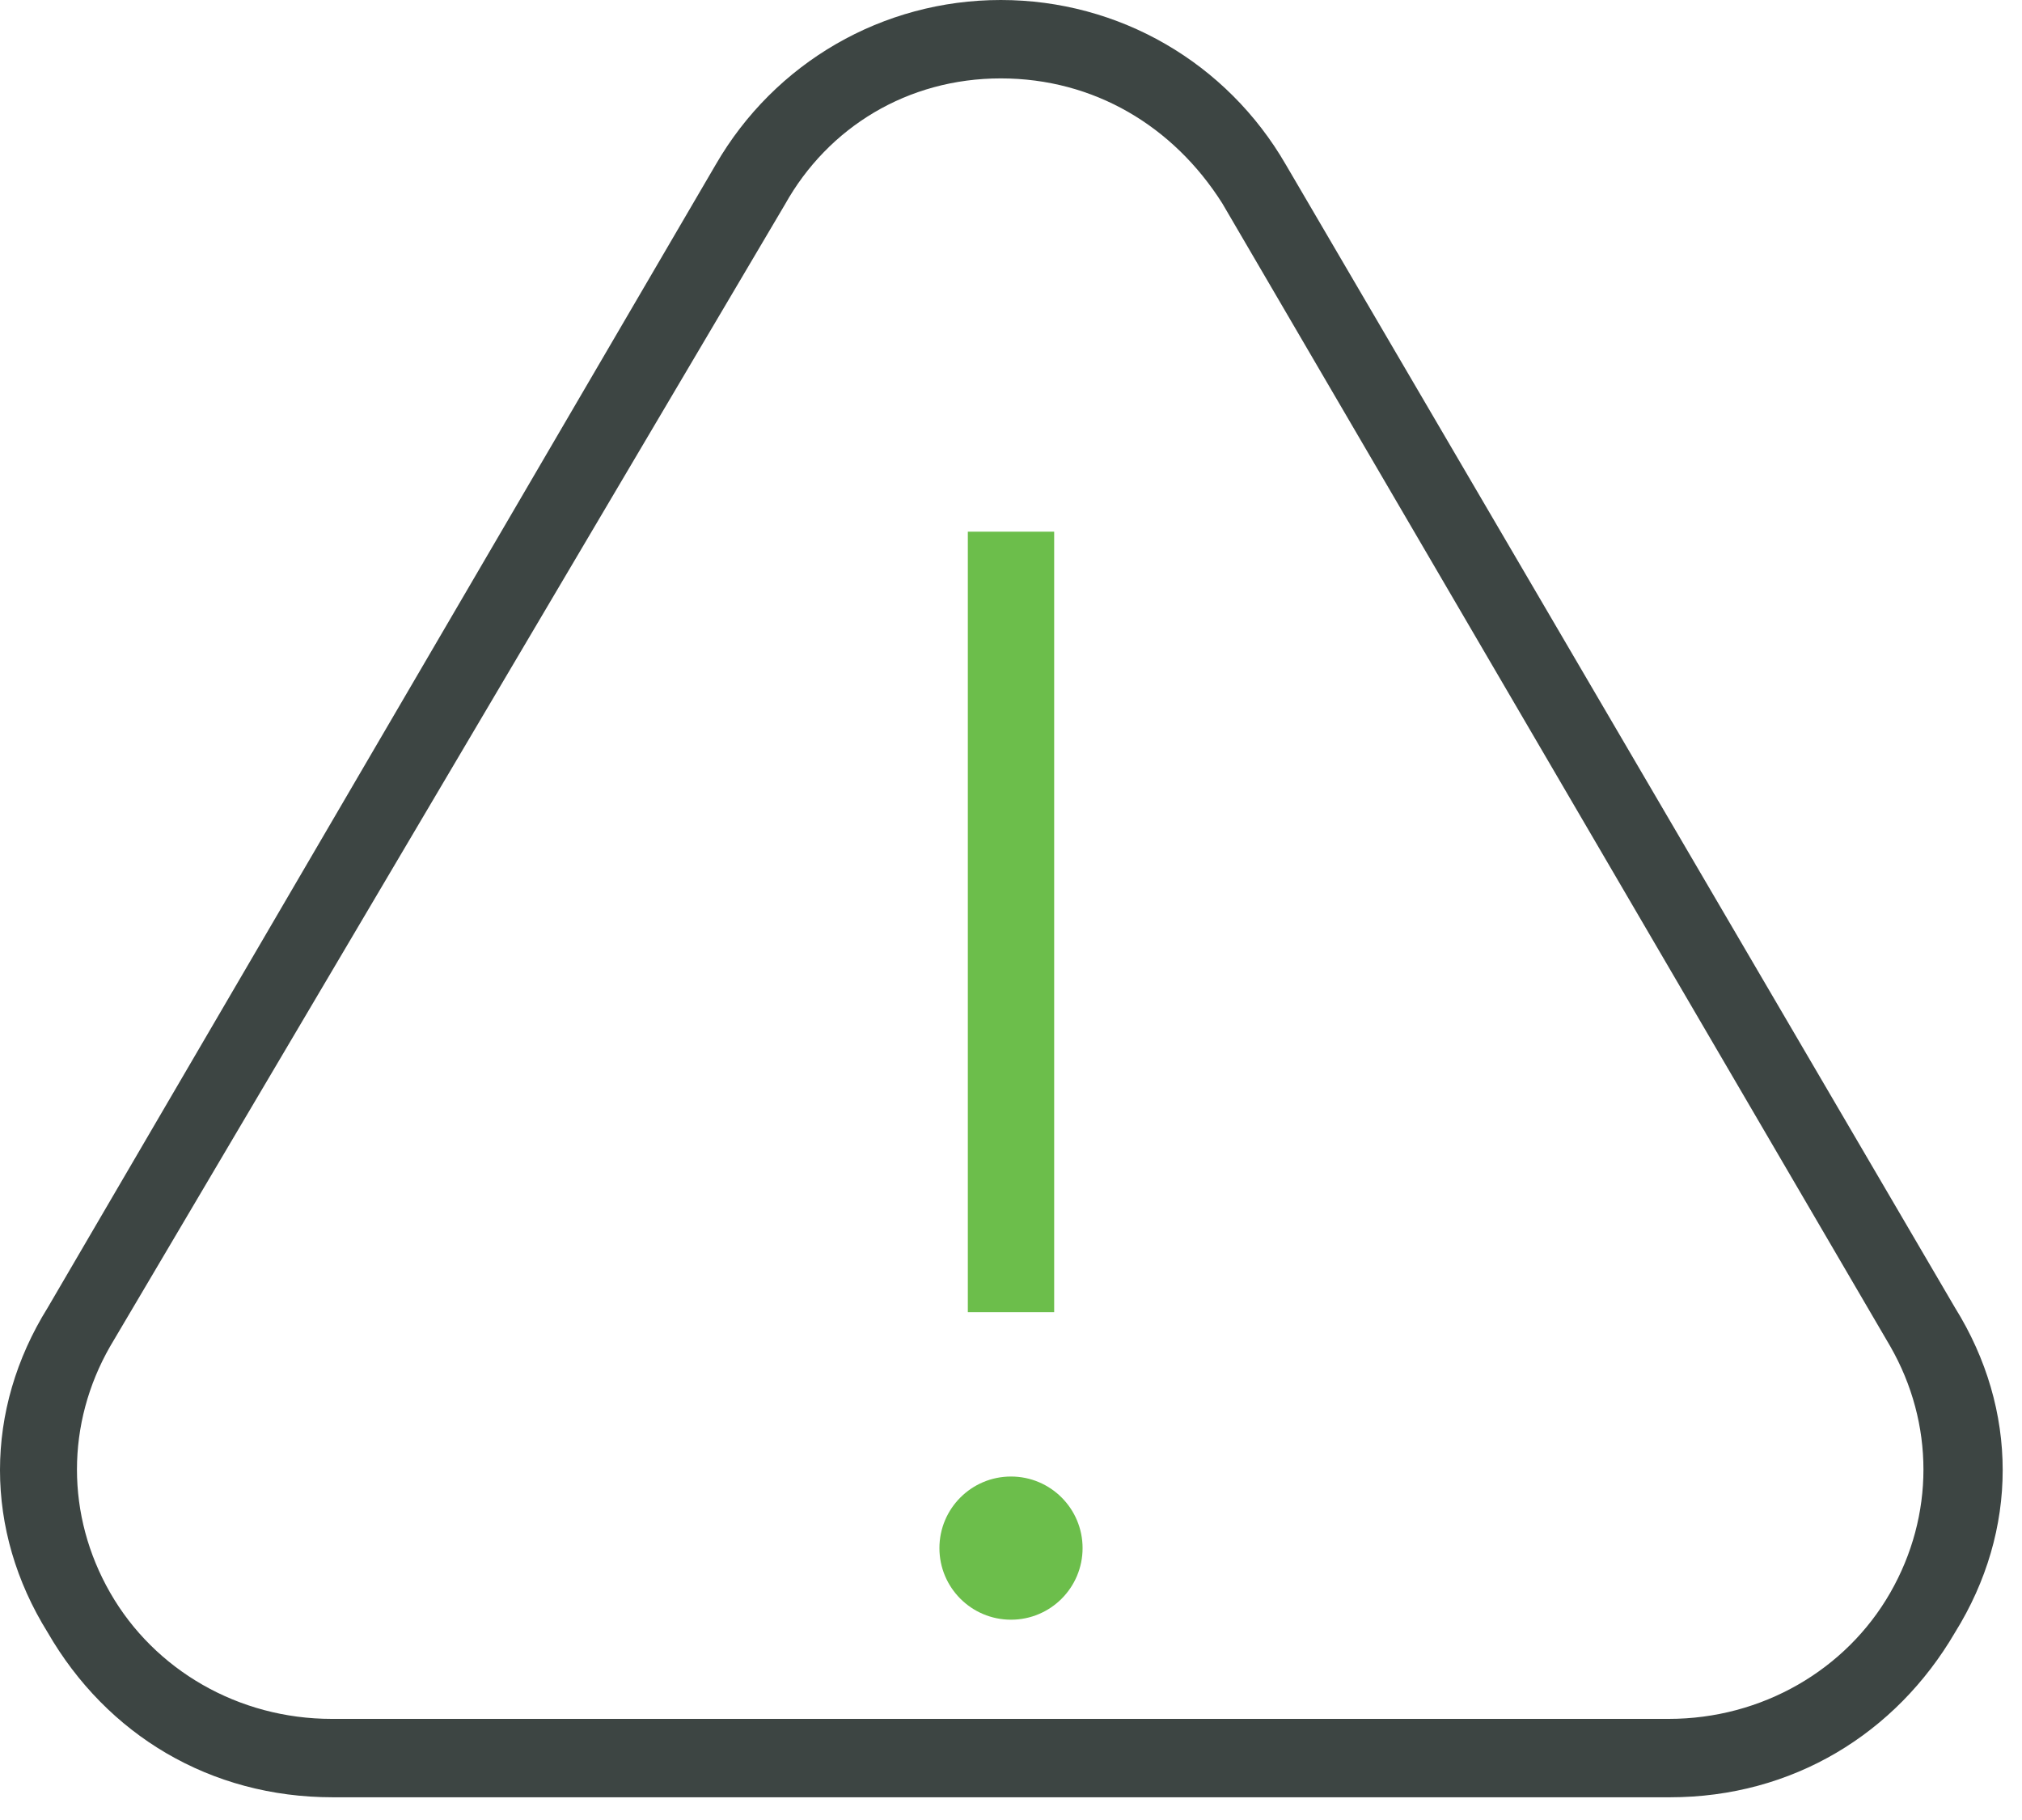
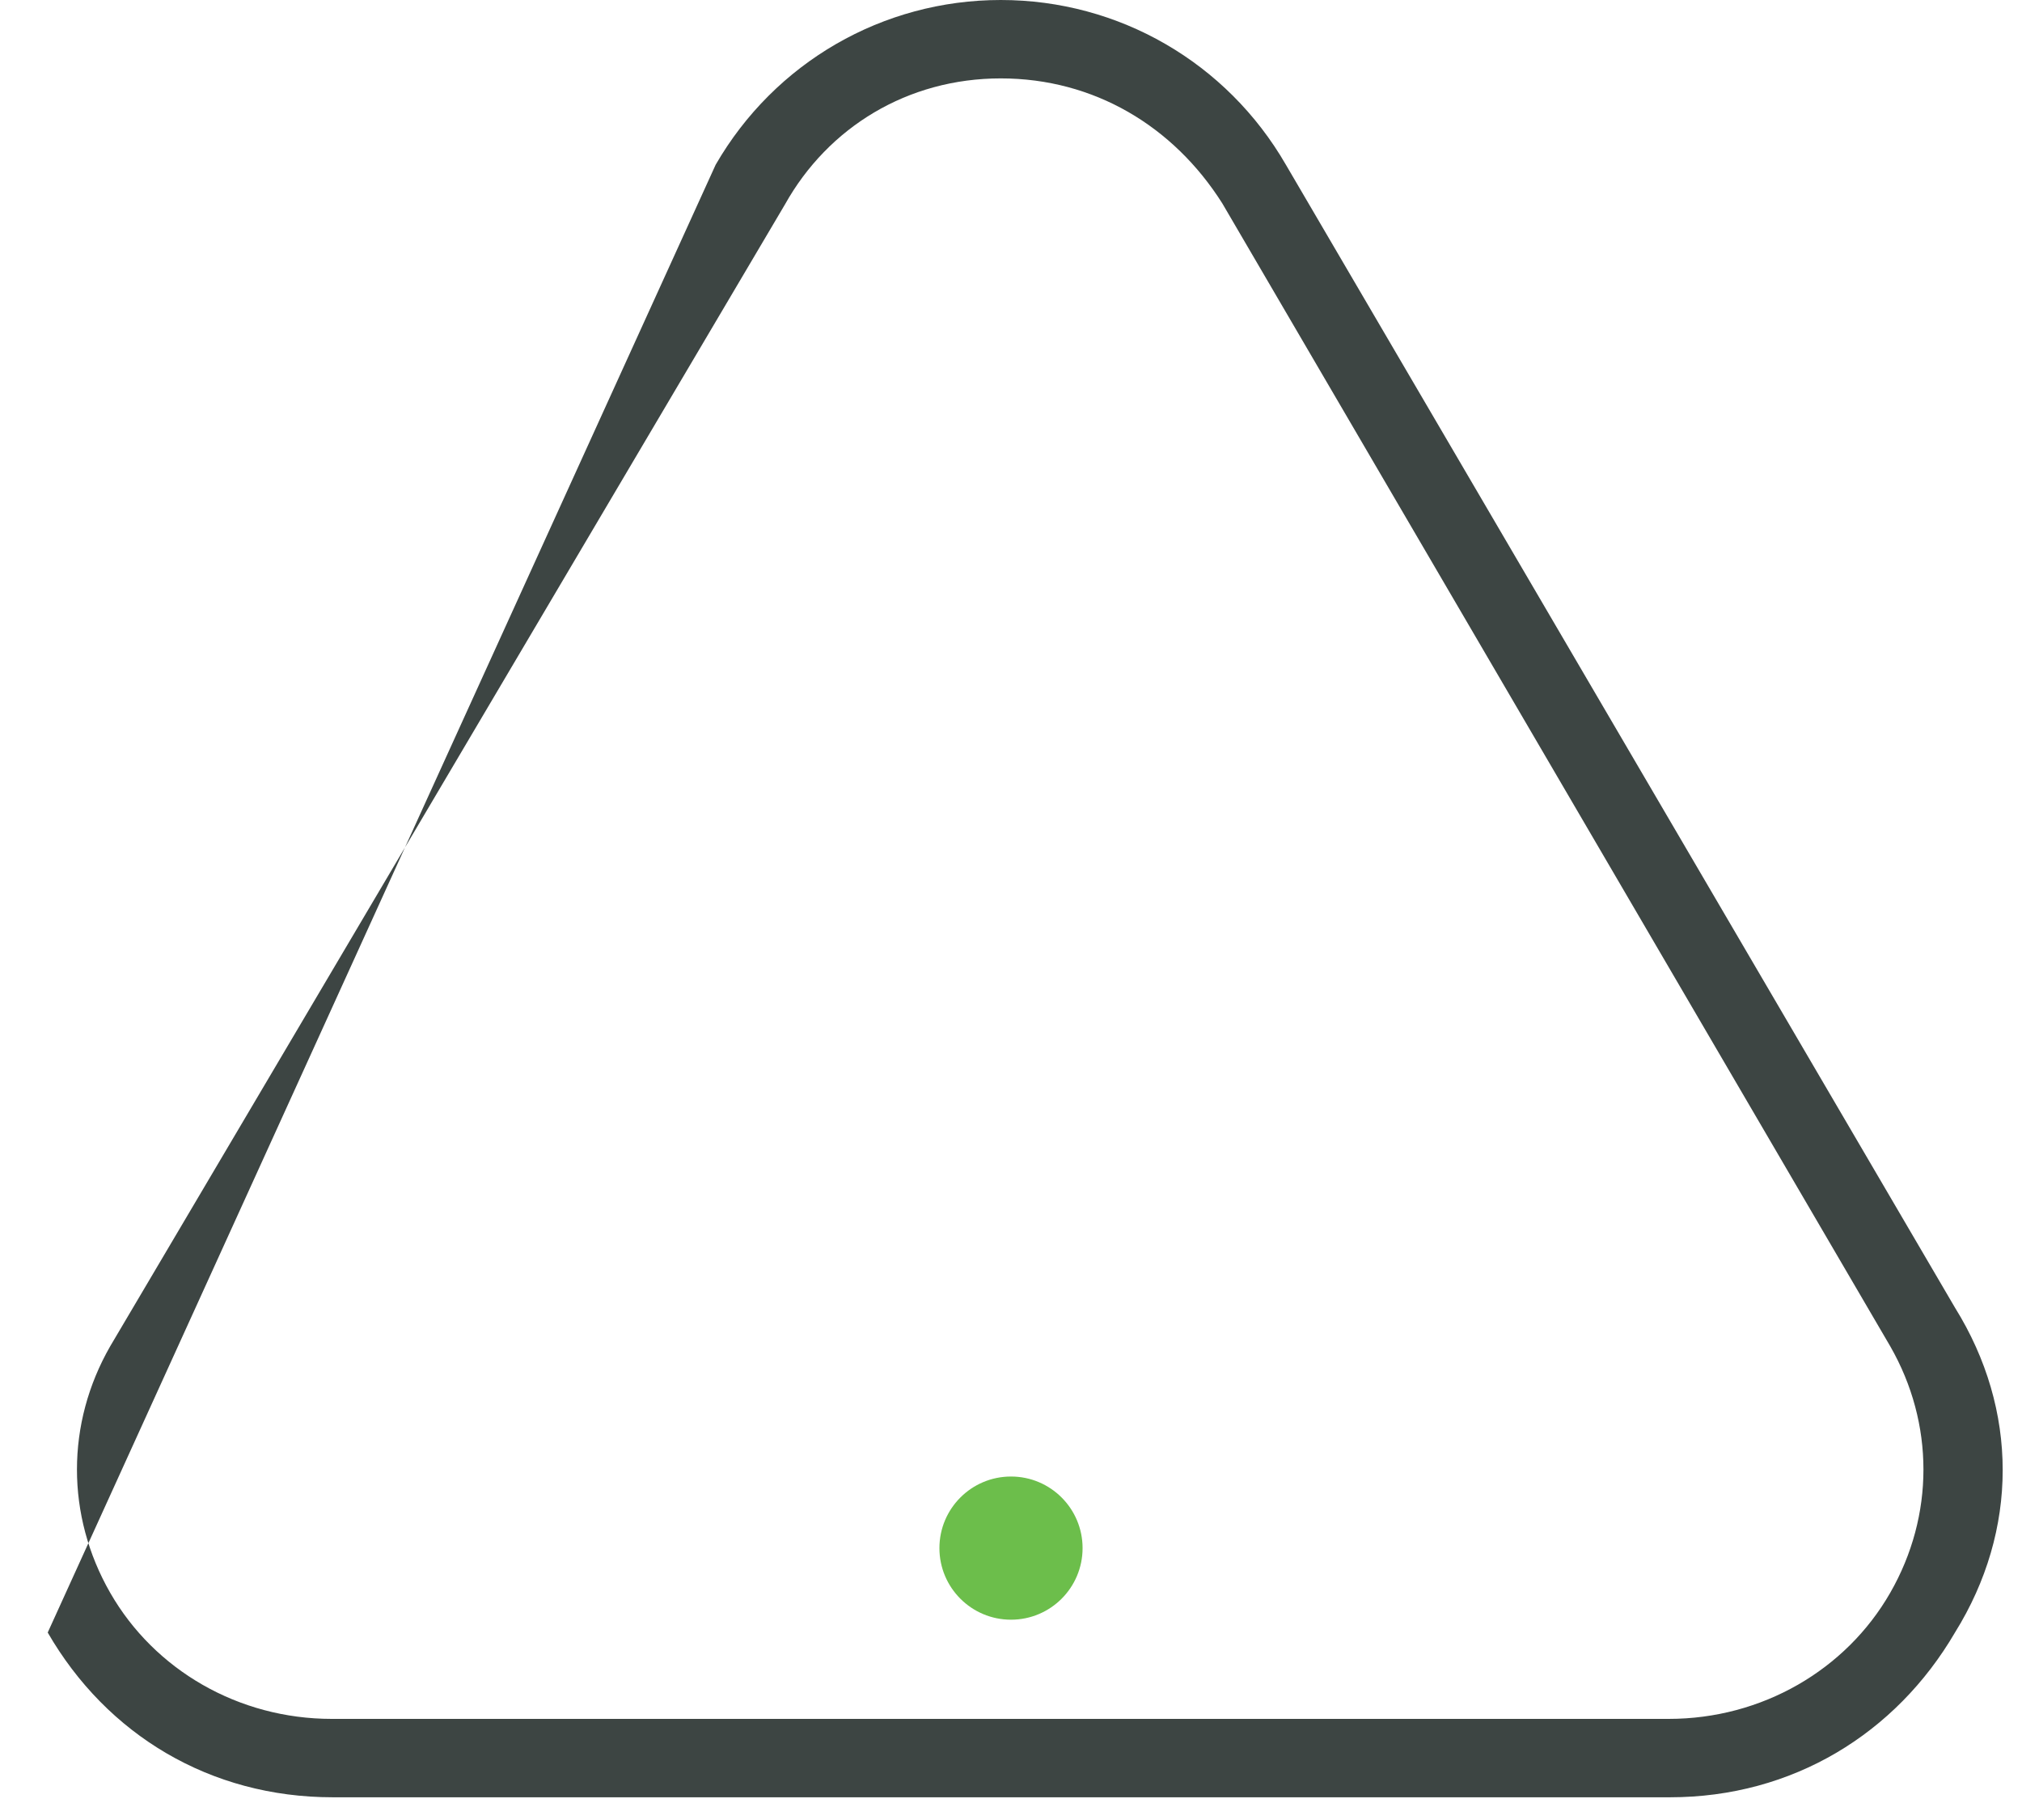
<svg xmlns="http://www.w3.org/2000/svg" width="60px" height="54px" viewBox="0 0 60 54" version="1.1">
  <title>Caution-SVG-GreenBlack</title>
  <desc>Created with Sketch.</desc>
  <g id="Page-1" stroke="none" stroke-width="1" fill="none" fill-rule="evenodd">
    <g id="-Ethics-Landing" transform="translate(-783, -1594)">
      <g id="Caution-SVG-GreenBlack" transform="translate(783, 1594)">
-         <rect id="Rectangle" fill="#6CBE4B" fill-rule="nonzero" x="28.719" y="15.775" width="2.562" height="23.157" />
        <circle id="Oval" fill="#6CBE4B" fill-rule="nonzero" cx="30" cy="45.933" r="2.124" />
-         <path d="M29.697,2.326 C26.933,2.326 24.573,3.775 23.292,6.067 C3.27,39.944 3.27,39.944 3.27,39.944 C1.955,42.236 1.955,44.966 3.27,47.258 C4.584,49.551 7.079,51 9.843,51 C49.517,51 49.517,51 49.517,51 C52.281,51 54.775,49.551 56.09,47.258 C57.404,44.966 57.404,42.236 56.09,39.944 C36.27,6.034 36.27,6.034 36.27,6.034 C34.82,3.742 32.461,2.326 29.697,2.326 Z M49.551,53.326 C9.876,53.326 9.876,53.326 9.876,53.326 C6.236,53.326 3.169,51.472 1.416,48.438 C-0.472,45.404 -0.472,41.831 1.416,38.798 C21.236,4.888 21.236,4.888 21.236,4.888 C22.989,1.854 26.191,0 29.697,0 C33.202,0 36.404,1.854 38.157,4.888 C58.011,38.798 58.011,38.798 58.011,38.798 C59.899,41.831 59.899,45.404 58.011,48.438 C56.258,51.438 53.191,53.326 49.551,53.326 Z" id="Shape" fill="#3D4543" />
+         <path d="M29.697,2.326 C26.933,2.326 24.573,3.775 23.292,6.067 C3.27,39.944 3.27,39.944 3.27,39.944 C1.955,42.236 1.955,44.966 3.27,47.258 C4.584,49.551 7.079,51 9.843,51 C49.517,51 49.517,51 49.517,51 C52.281,51 54.775,49.551 56.09,47.258 C57.404,44.966 57.404,42.236 56.09,39.944 C36.27,6.034 36.27,6.034 36.27,6.034 C34.82,3.742 32.461,2.326 29.697,2.326 Z M49.551,53.326 C9.876,53.326 9.876,53.326 9.876,53.326 C6.236,53.326 3.169,51.472 1.416,48.438 C21.236,4.888 21.236,4.888 21.236,4.888 C22.989,1.854 26.191,0 29.697,0 C33.202,0 36.404,1.854 38.157,4.888 C58.011,38.798 58.011,38.798 58.011,38.798 C59.899,41.831 59.899,45.404 58.011,48.438 C56.258,51.438 53.191,53.326 49.551,53.326 Z" id="Shape" fill="#3D4543" />
      </g>
    </g>
  </g>
</svg>